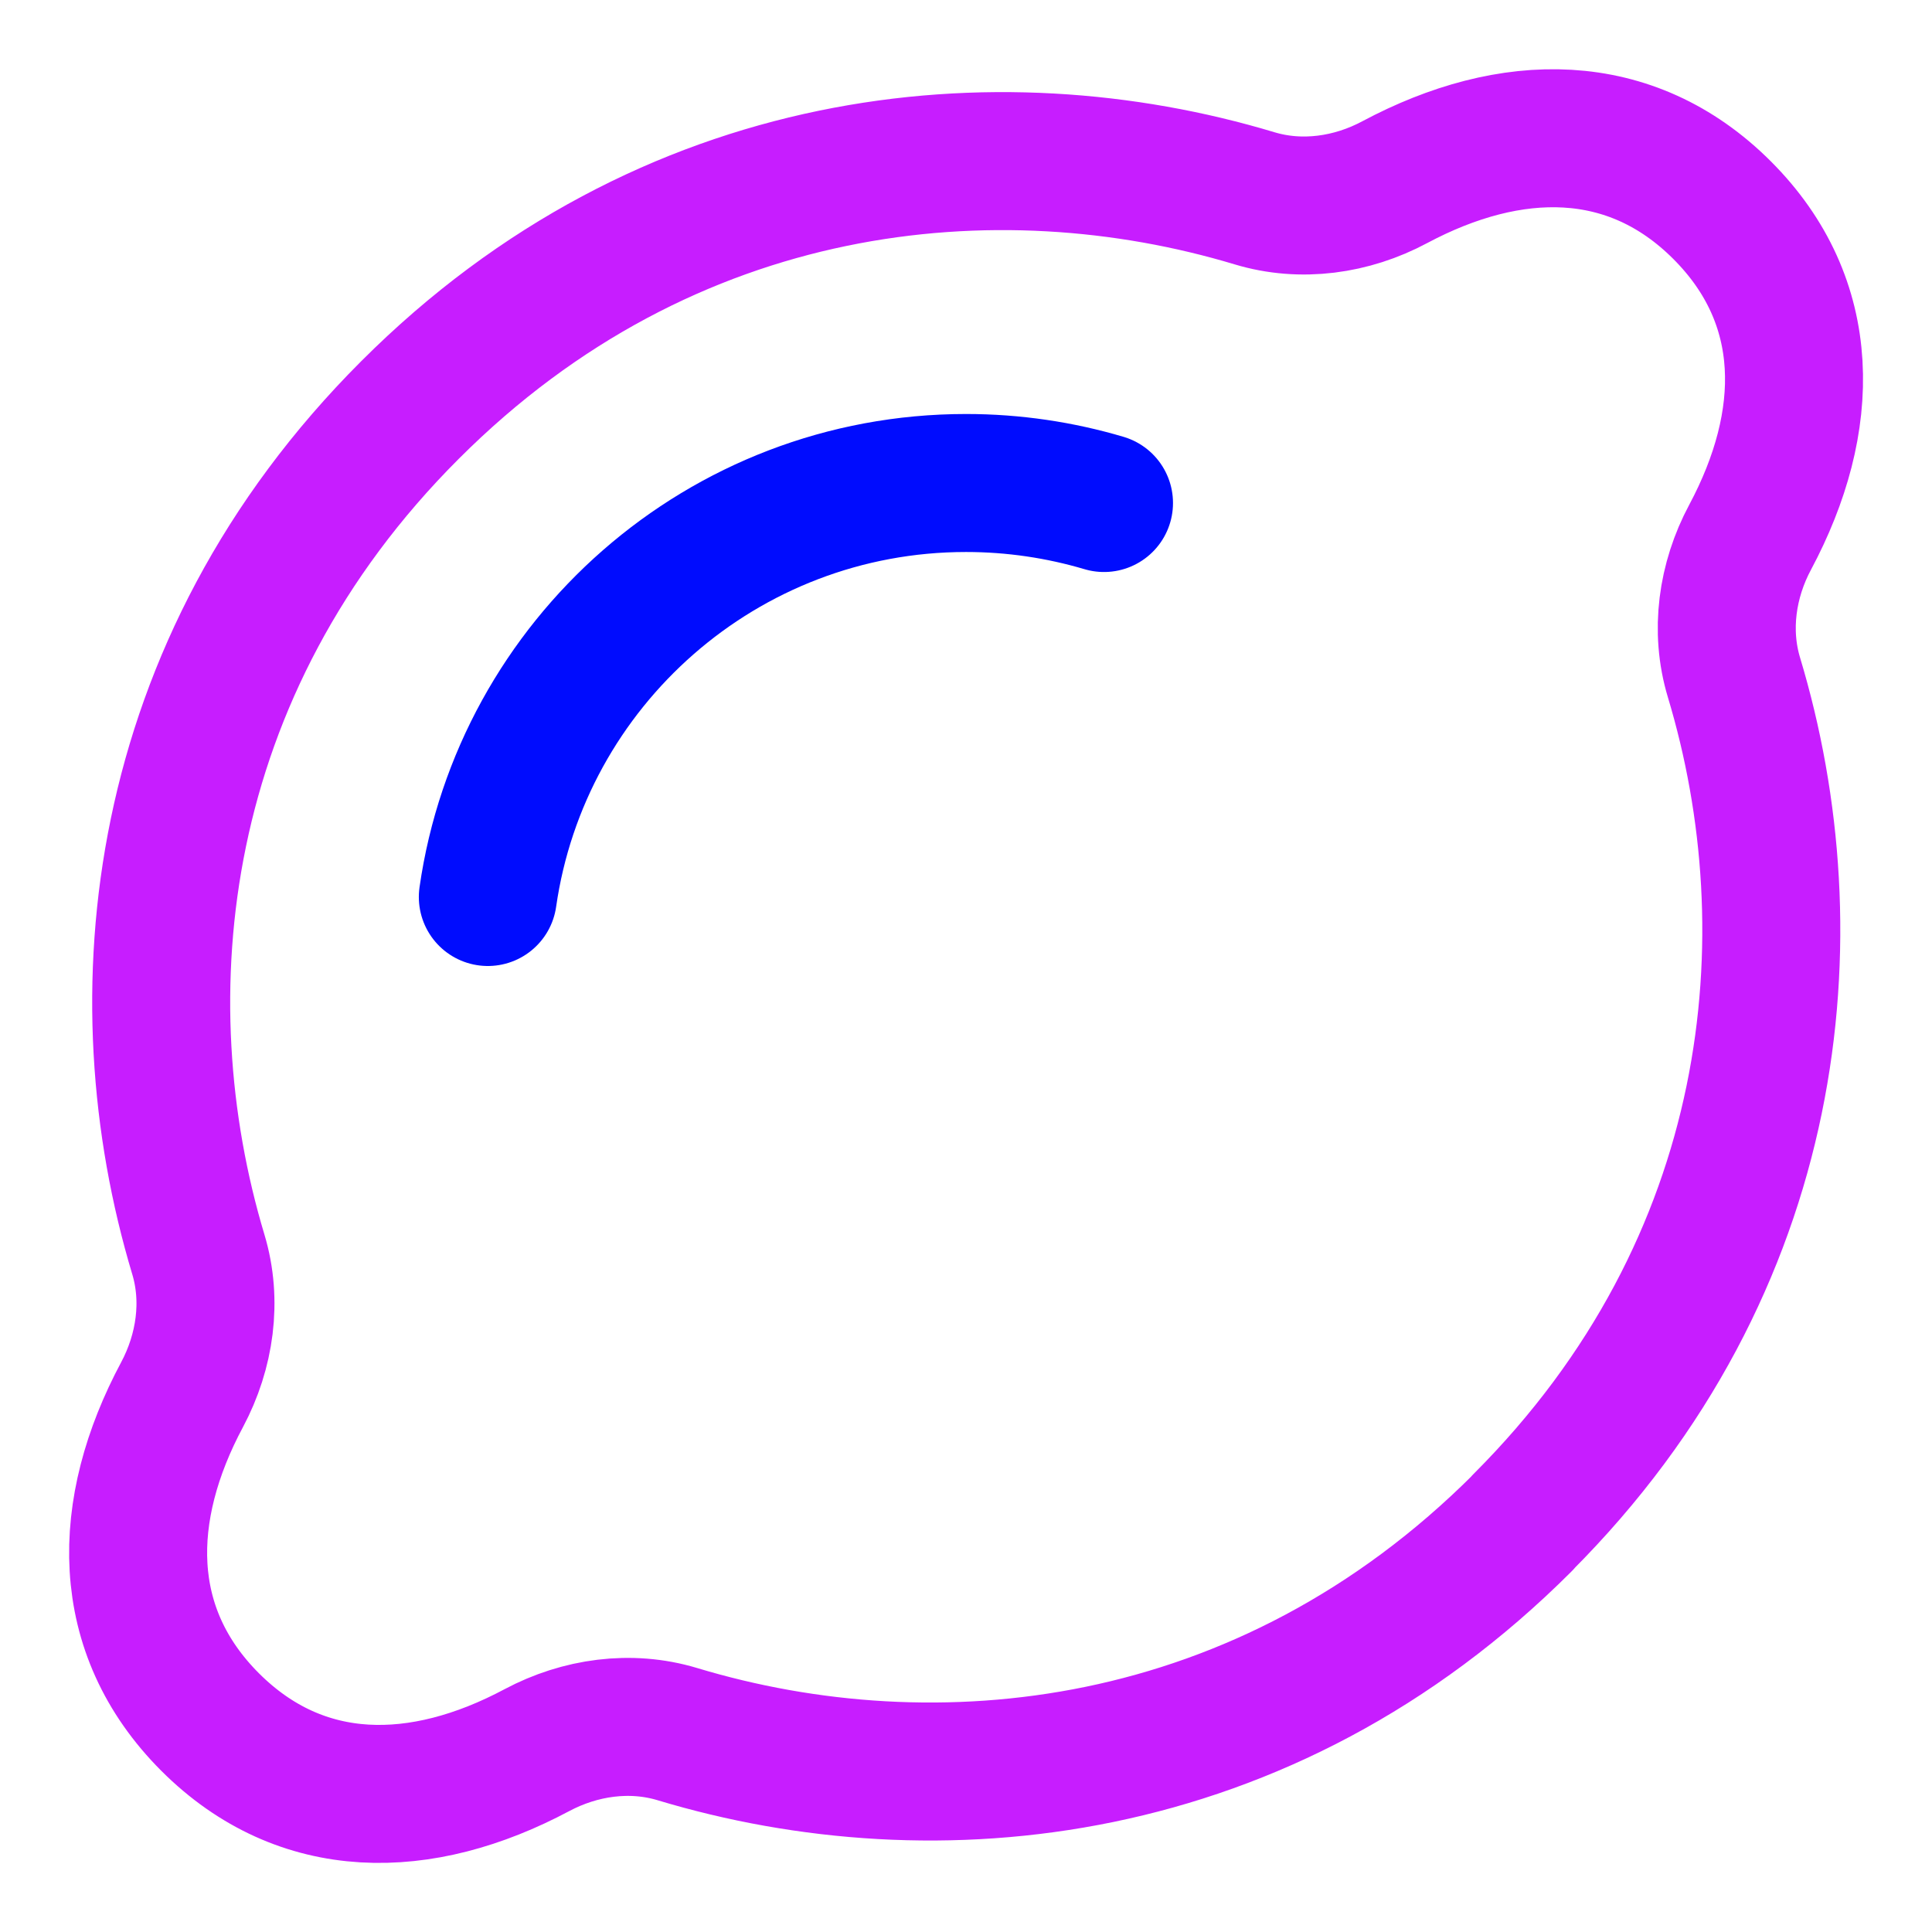
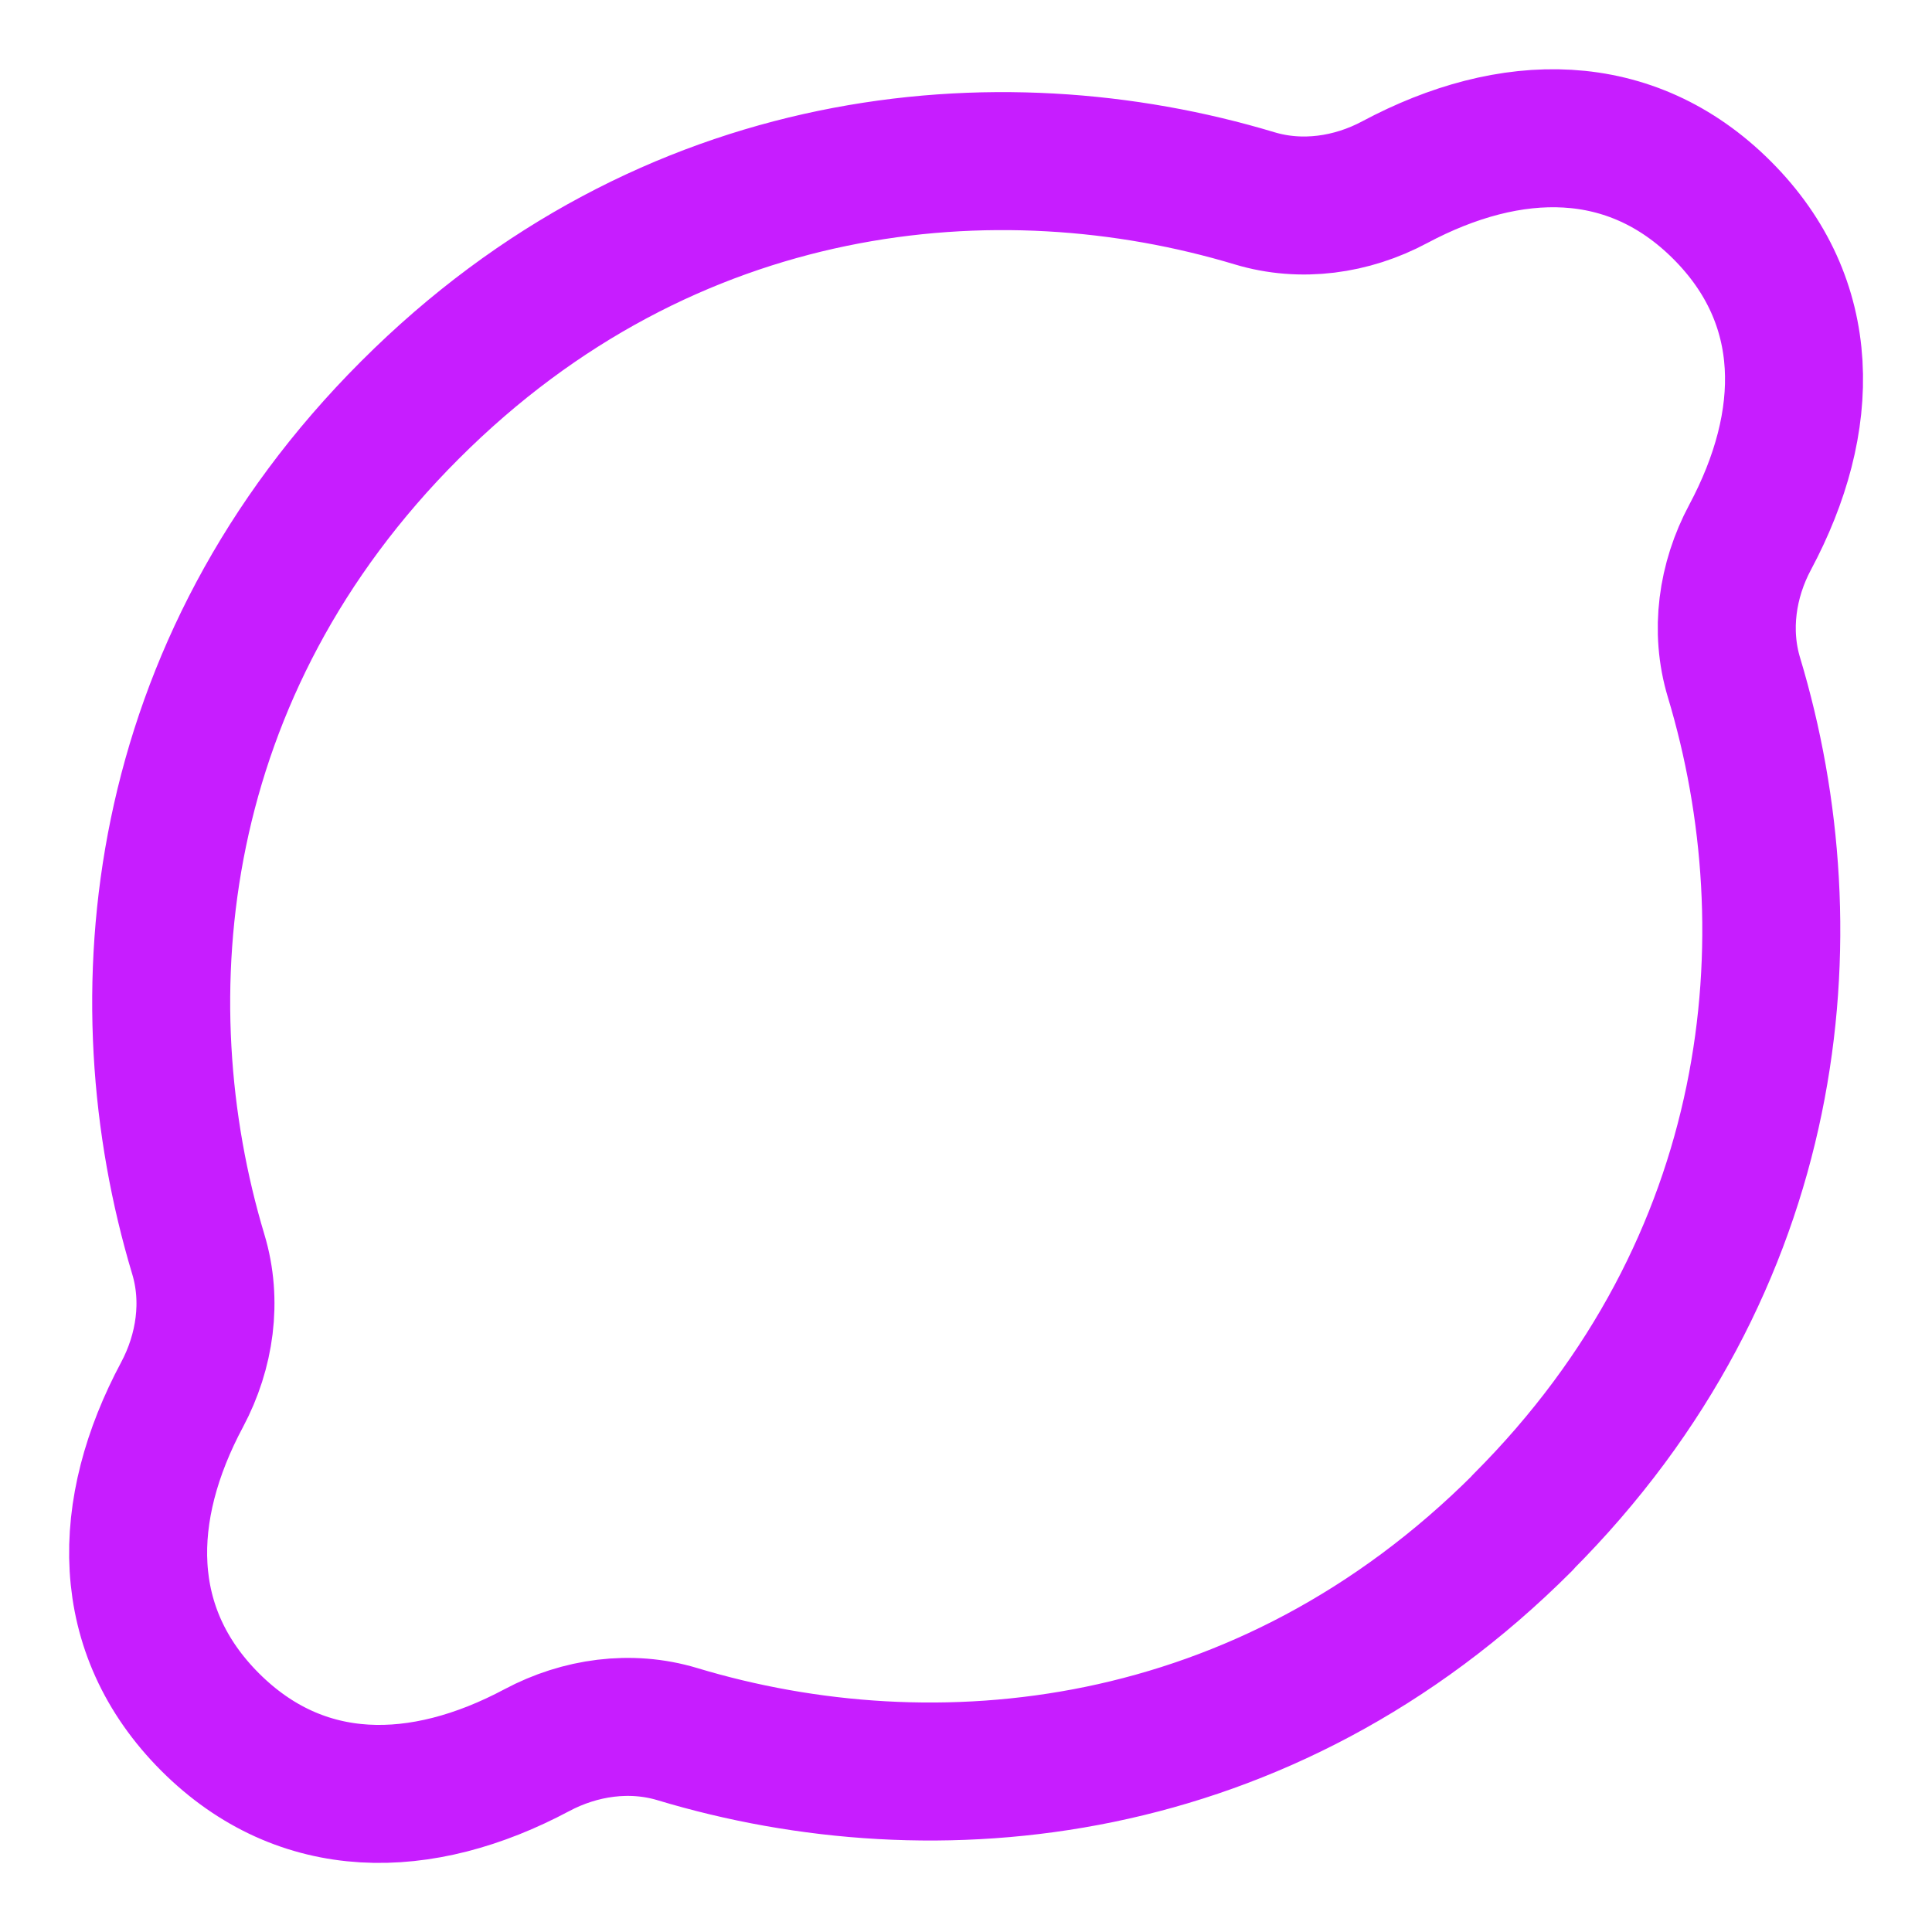
<svg xmlns="http://www.w3.org/2000/svg" fill="none" viewBox="0 0 14 14" id="Lemon-Fruit-Seasoning--Streamline-Core-Neon">
  <desc>
    Lemon Fruit Seasoning Streamline Icon: https://streamlinehq.com
  </desc>
  <g id="lemon-fruit-seasoning">
-     <path id="Ellipse 1871" stroke="#000cfe" stroke-linecap="round" stroke-linejoin="round" d="M8 3.645C7.683 3.551 7.347 3.5 7 3.5c-1.763 0 -3.222 1.304 -3.465 3" stroke-width="1" />
    <path id="union" stroke="#c71dff" stroke-linecap="round" stroke-linejoin="round" d="M11.033 11.033c1.87 -1.87 2.094 -4.259 1.532 -6.124 -0.102 -0.338 -0.05 -0.704 0.117 -1.016 0.448 -0.839 0.46 -1.707 -0.203 -2.37 -0.663 -0.663 -1.532 -0.651 -2.372 -0.203 -0.312 0.167 -0.678 0.219 -1.016 0.117 -1.864 -0.561 -4.251 -0.336 -6.12 1.534C1.102 4.839 0.877 7.225 1.437 9.089c0.102 0.338 0.049 0.704 -0.117 1.016 -0.449 0.839 -0.461 1.709 0.202 2.373 0.663 0.663 1.531 0.651 2.369 0.204 0.312 -0.166 0.678 -0.218 1.017 -0.116 1.865 0.563 4.255 0.339 6.126 -1.532Z" stroke-width="1" />
  </g>
</svg>